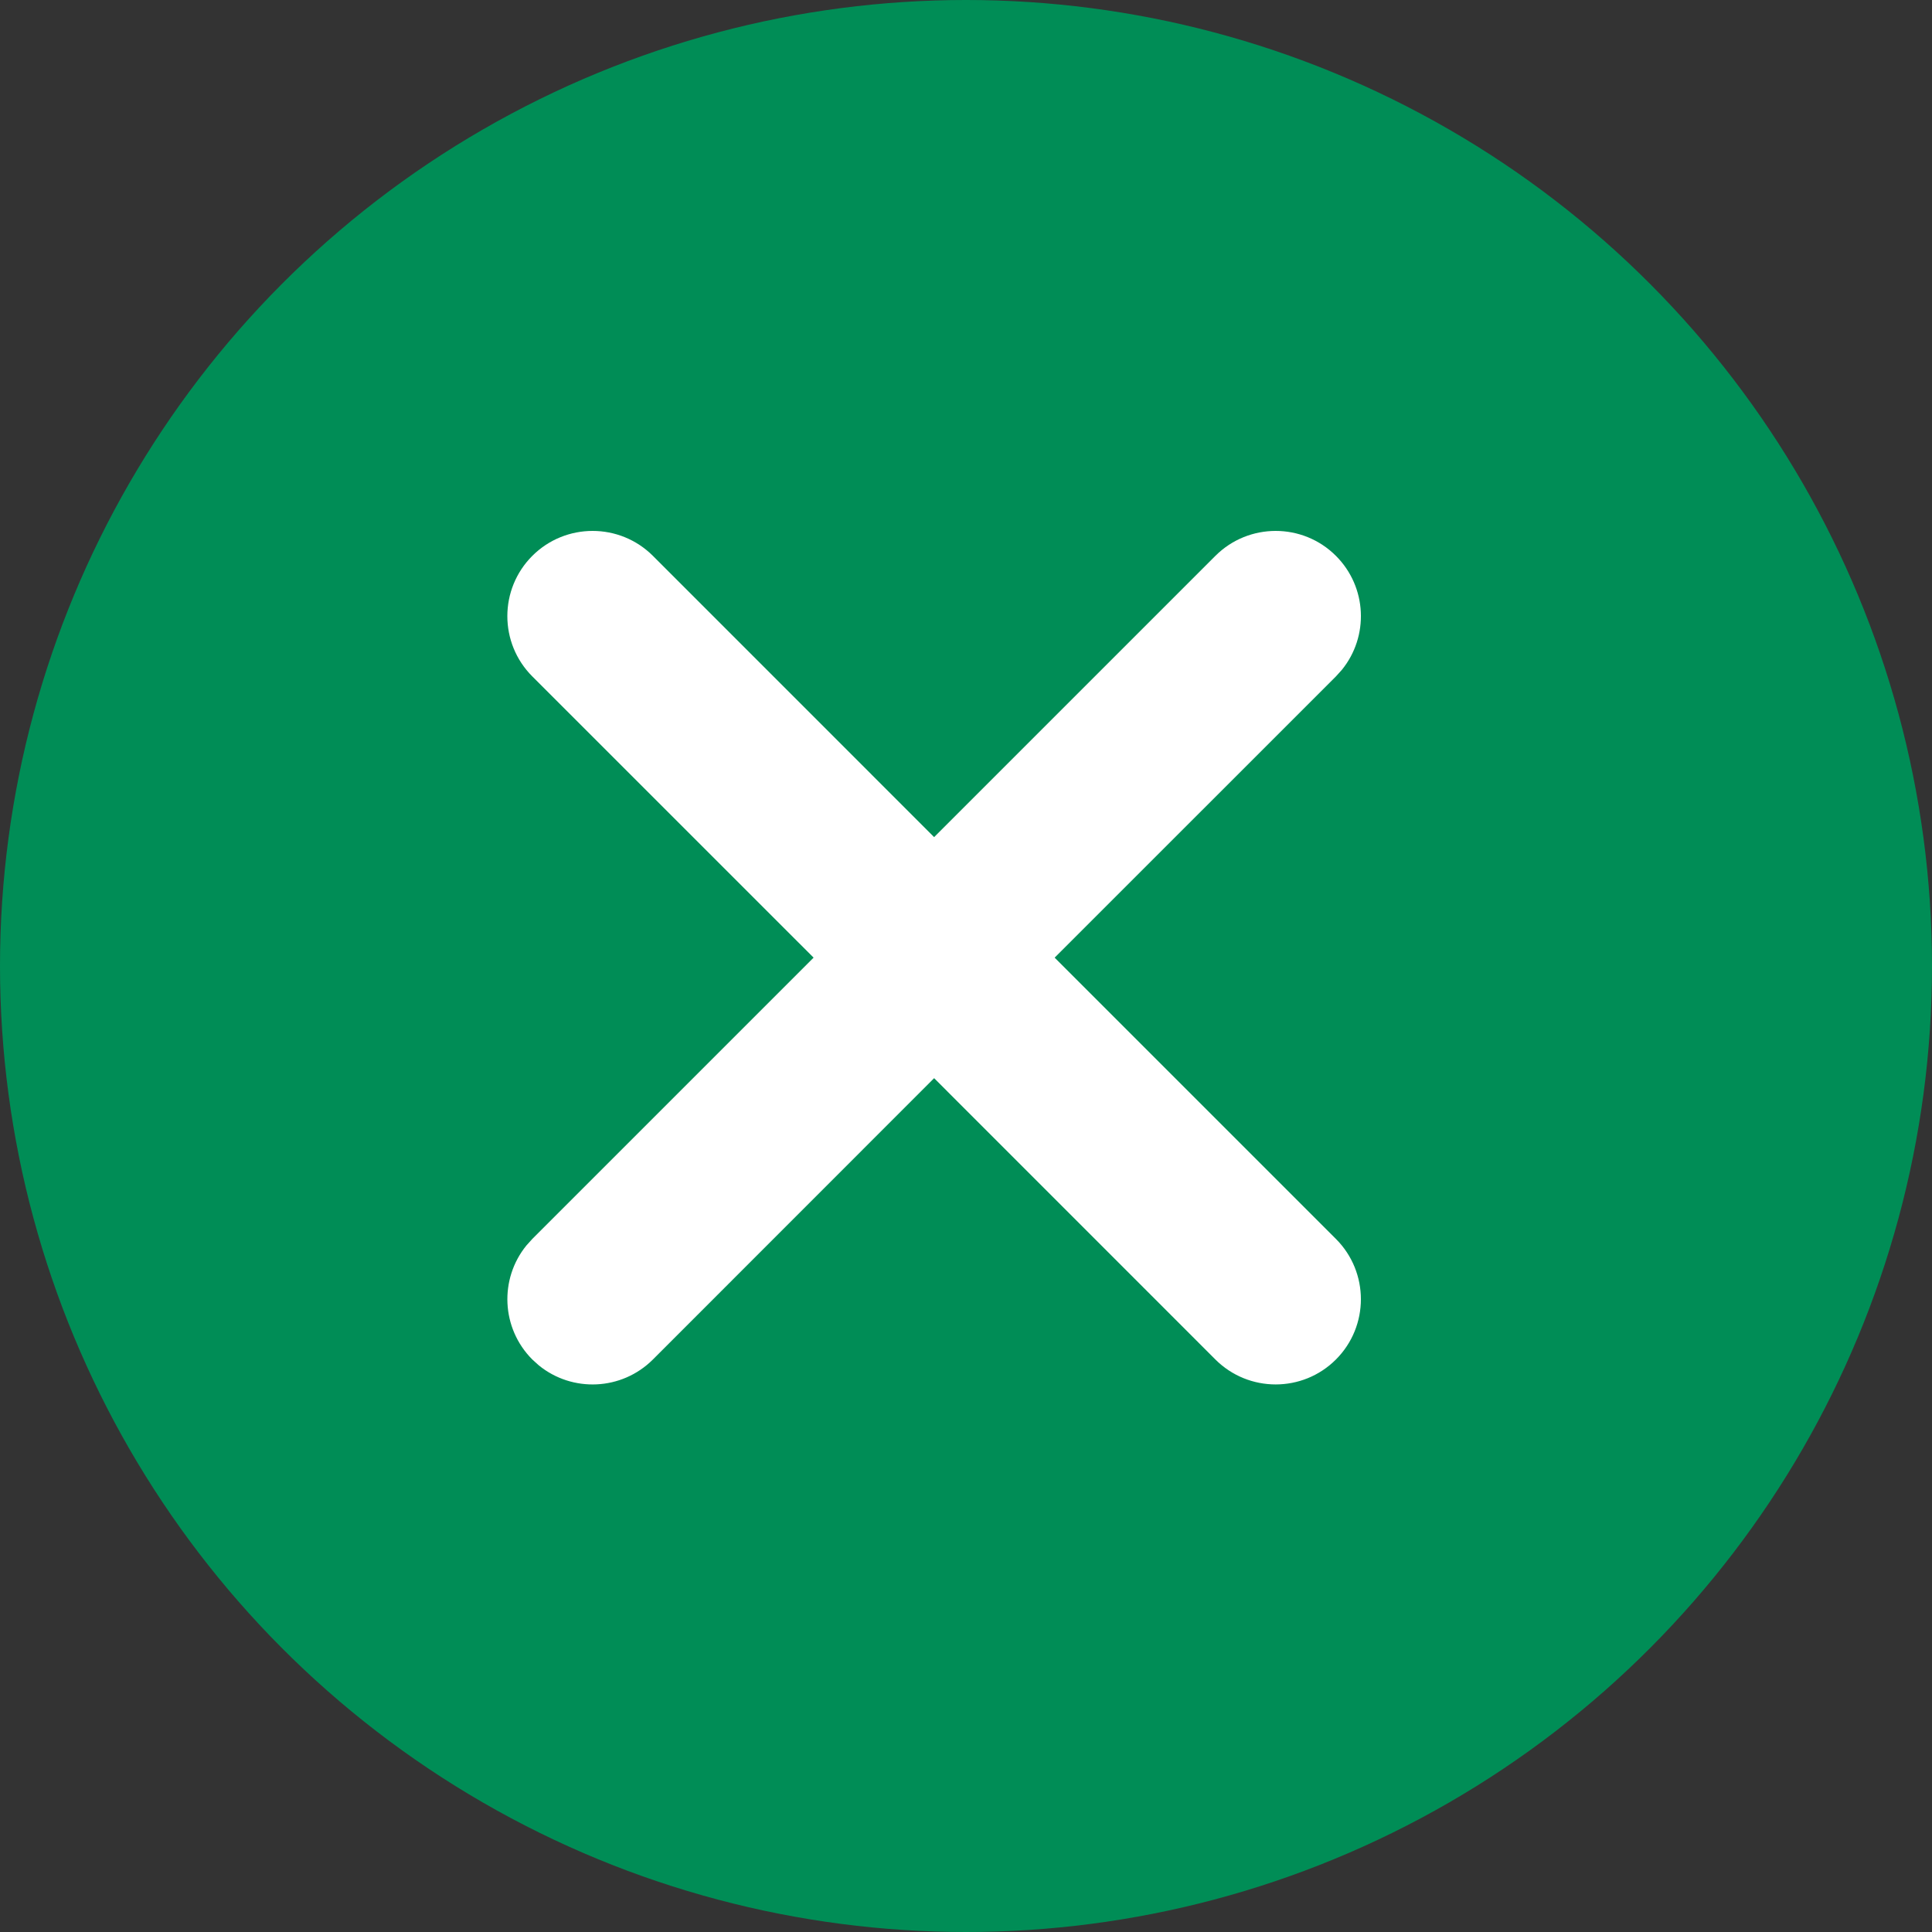
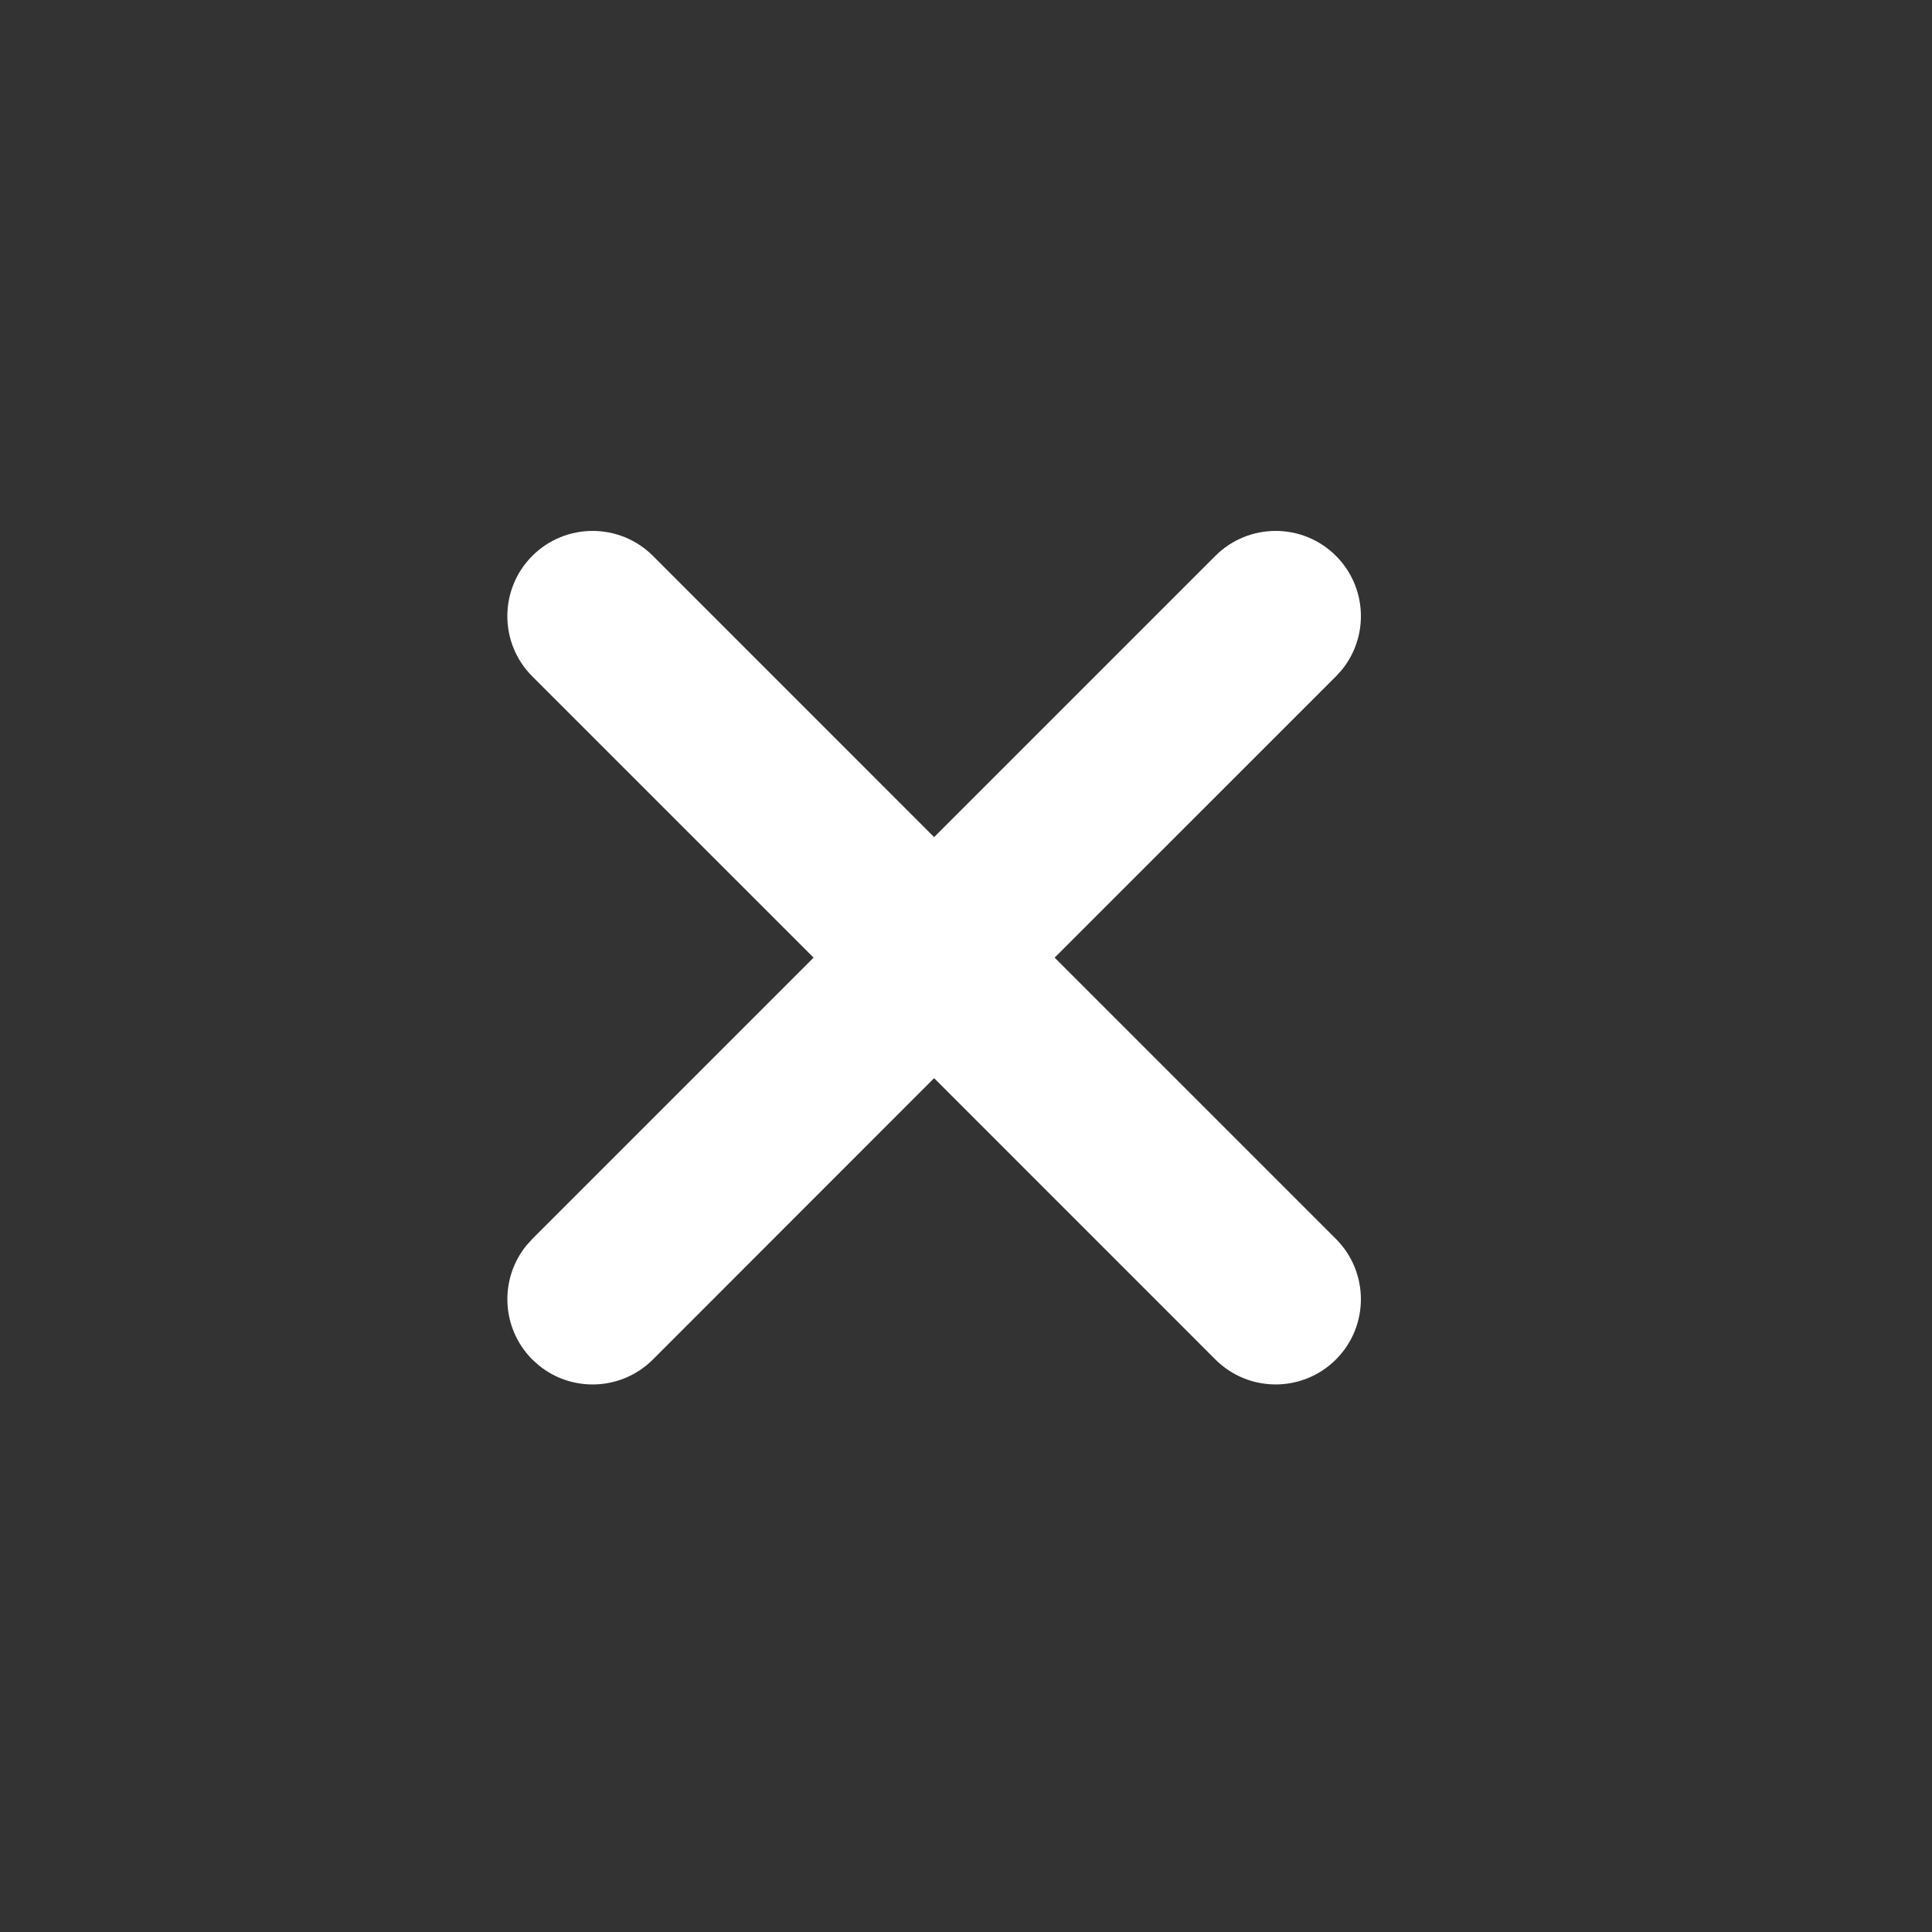
<svg xmlns="http://www.w3.org/2000/svg" width="34px" height="34px" viewBox="0 0 34 34" version="1.1">
  <rect x="0" y="0" width="34" height="34" fill="#333333" stroke="none" />
  <title>gr-menu_close</title>
  <g id="页面-1" stroke="none" stroke-width="1" fill="none" fill-rule="evenodd">
    <g id="gr-menu_close" fill-rule="nonzero">
-       <circle id="椭圆形" fill="#008D56" cx="17" cy="17" r="17" />
      <path d="M21.389,9.782 C21.975,9.197 22.925,9.197 23.51,9.782 C24.06,10.332 24.094,11.201 23.613,11.79 L23.51,11.904 L18.56,16.853 L23.51,21.803 C24.096,22.389 24.096,23.339 23.51,23.925 C22.925,24.51 21.975,24.51 21.389,23.925 L16.439,18.974 L11.49,23.925 C10.94,24.474 10.071,24.508 9.482,24.028 L9.368,23.925 C8.819,23.375 8.785,22.506 9.265,21.917 L9.368,21.803 L14.318,16.853 L9.368,11.904 C8.782,11.318 8.782,10.368 9.368,9.782 C9.954,9.197 10.904,9.197 11.49,9.782 L16.439,14.732 L21.389,9.782 Z" id="路径" fill="#FFFFFF" />
    </g>
  </g>
</svg>